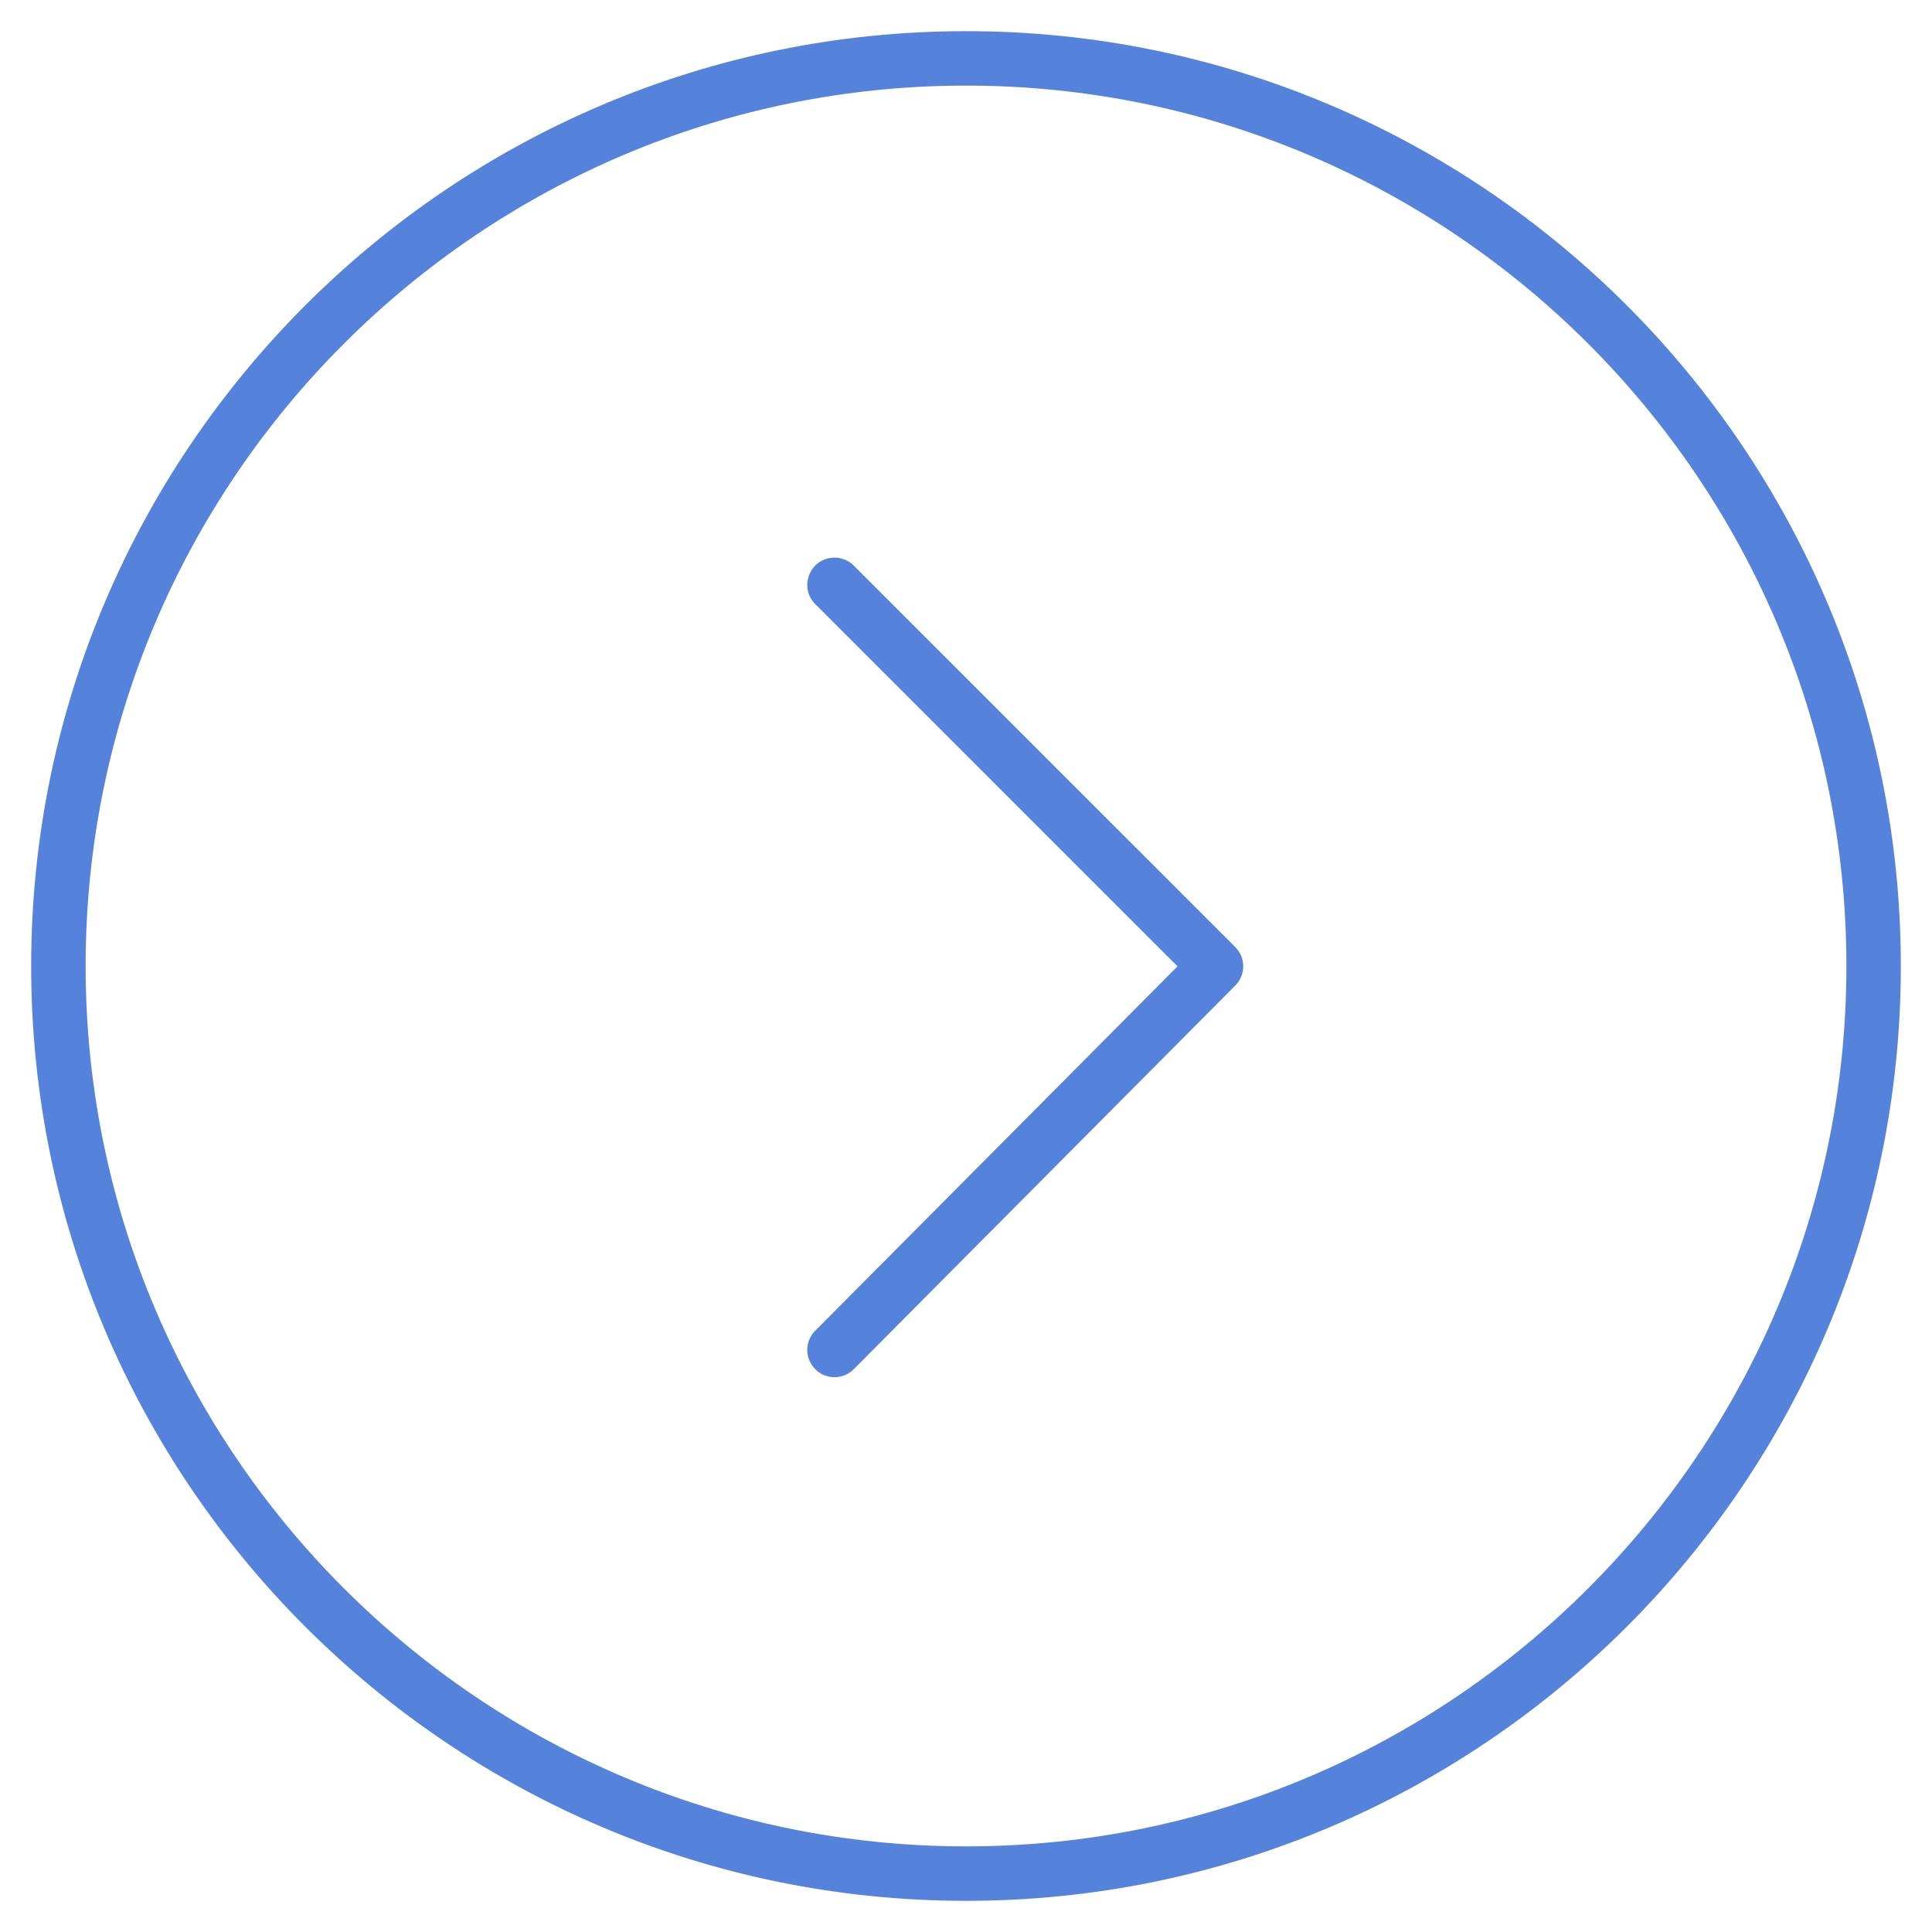
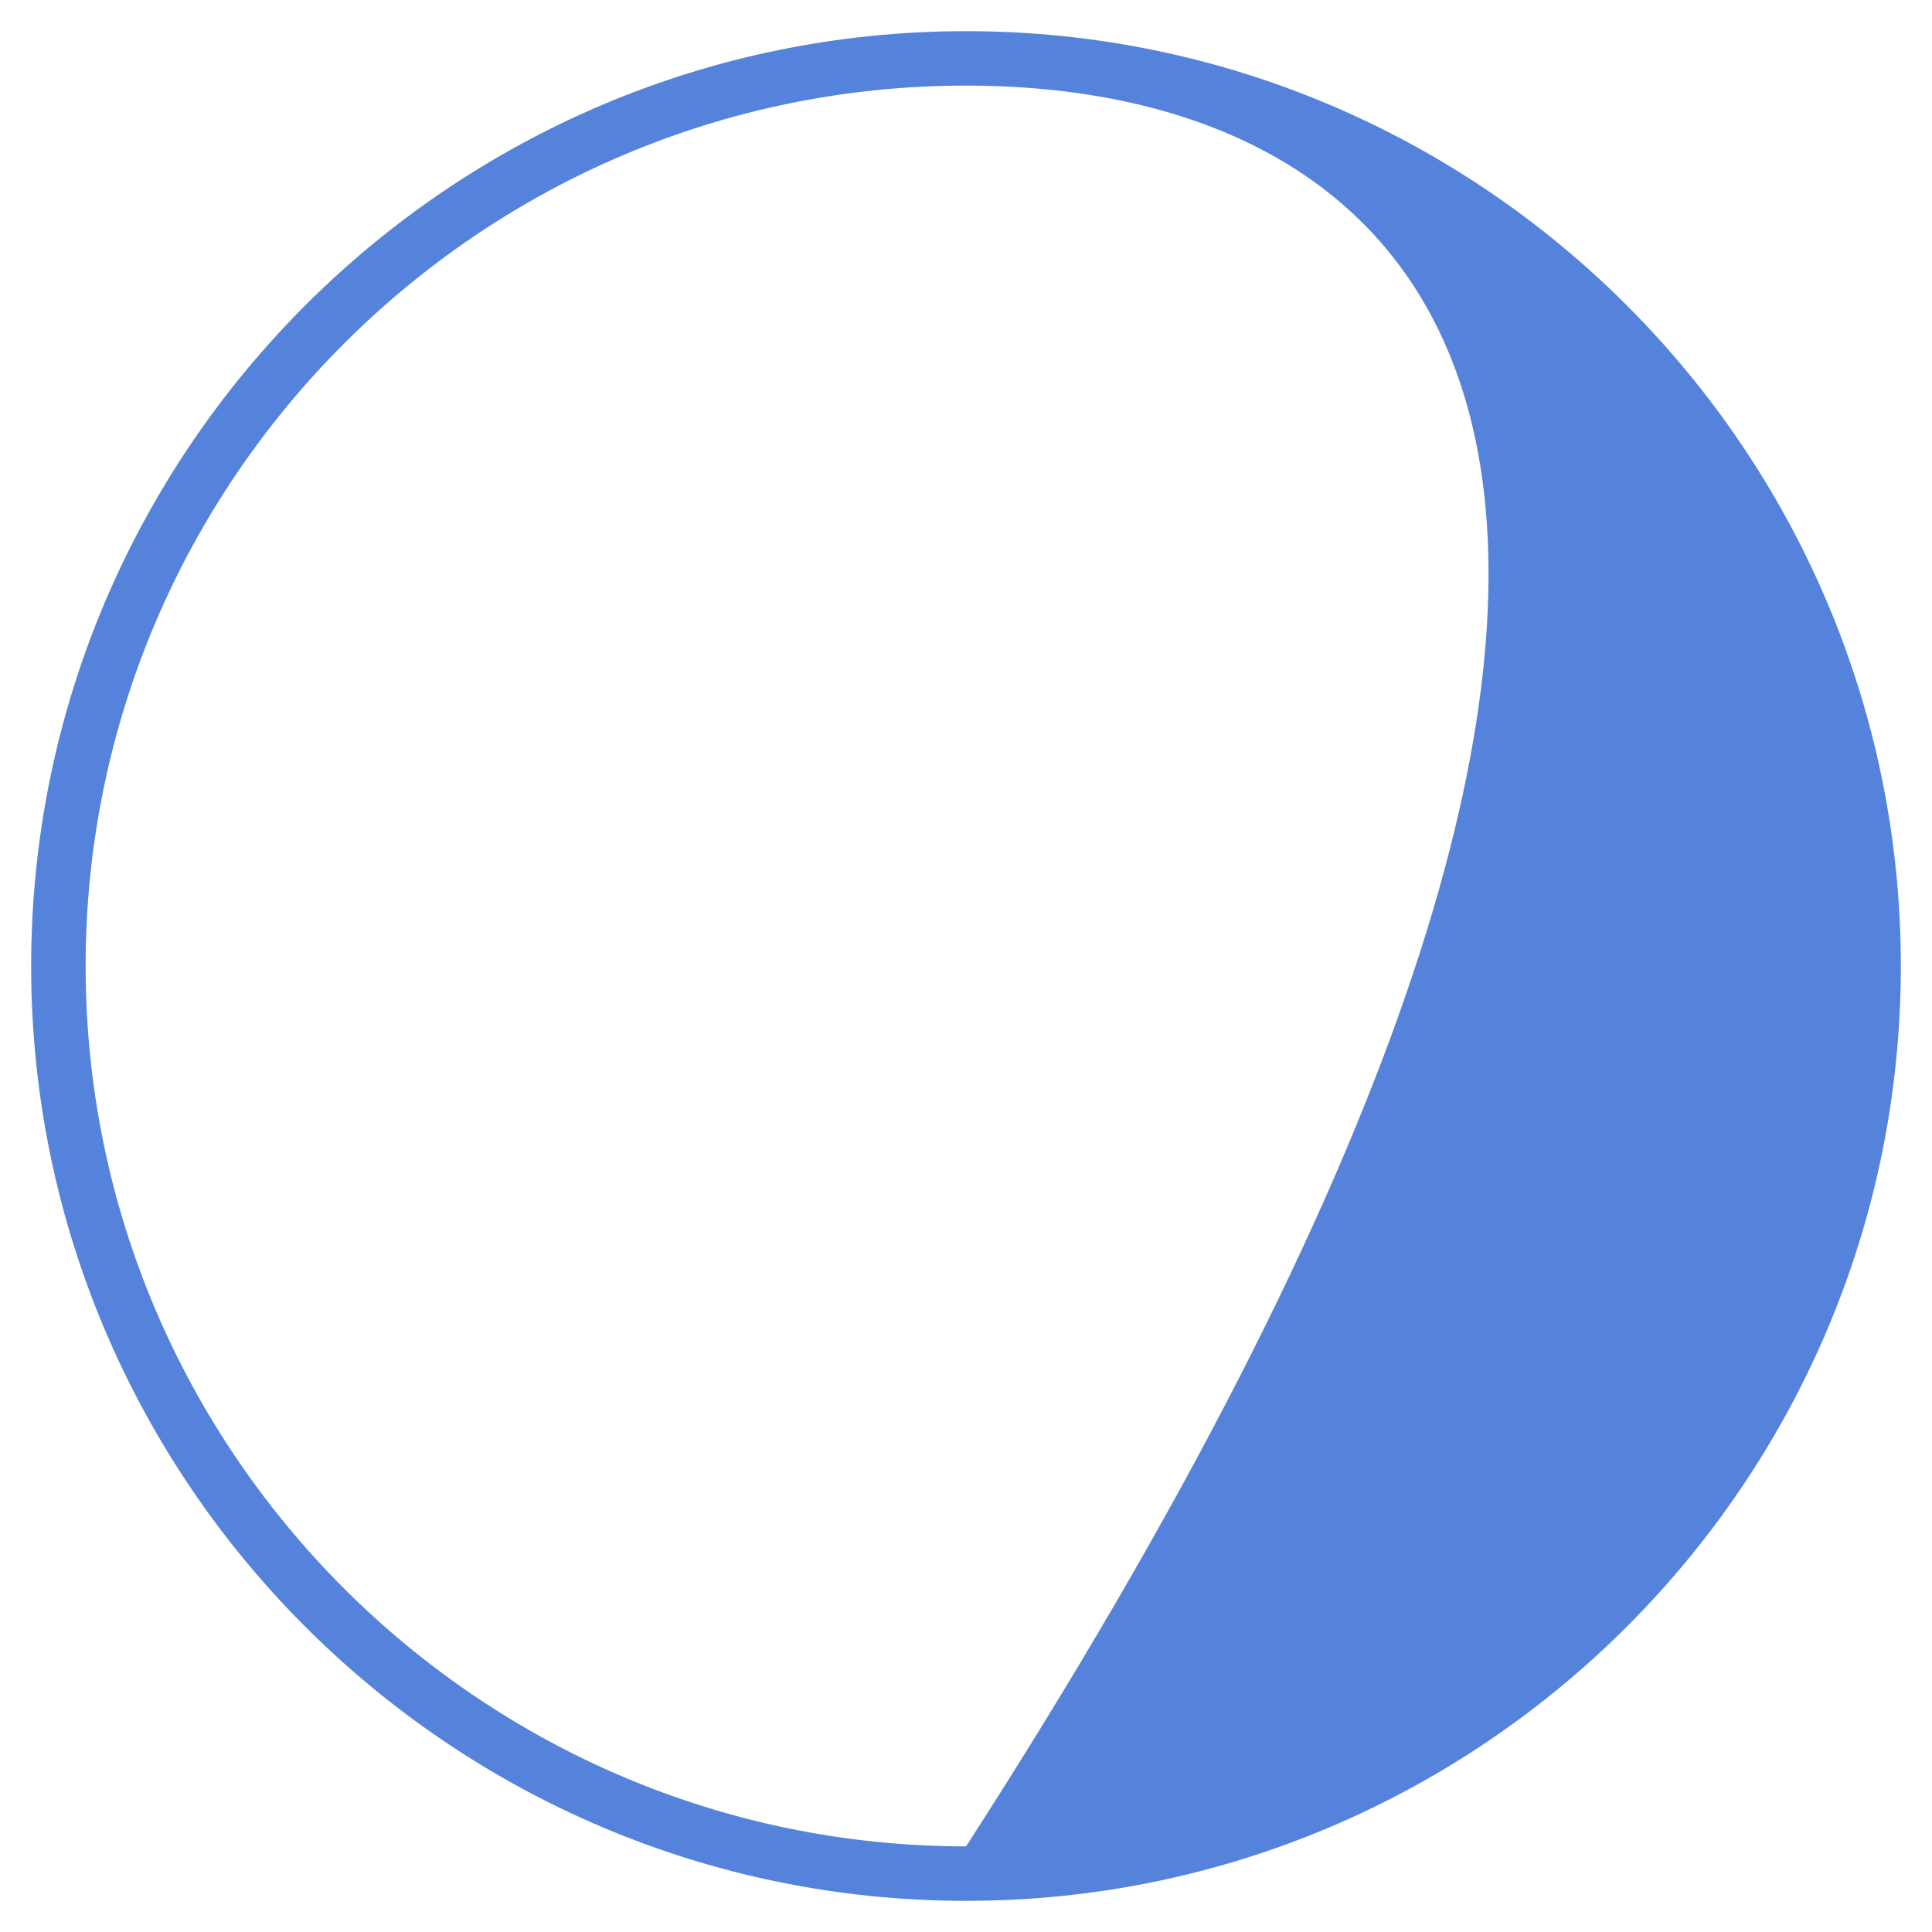
<svg xmlns="http://www.w3.org/2000/svg" viewBox="5586.001 4818 62 62" data-guides="{&quot;vertical&quot;:[],&quot;horizontal&quot;:[]}">
-   <path fill="#5583dc" stroke="none" fill-opacity="1" stroke-width="1" stroke-opacity="1" fill-rule="evenodd" font-size-adjust="none" id="tSvg11c901d22a6" title="Path 5" d="M 5617.004 4879 C 5600.46 4879 5587.001 4865.544 5587.001 4849.003C 5587.001 4832.46 5600.46 4819 5617.004 4819C 5633.545 4819 5647.001 4832.46 5647.001 4849.003C 5647.002 4865.543 5633.545 4879 5617.004 4879ZM 5617.004 4820.747 C 5601.424 4820.747 5588.749 4833.423 5588.749 4849.003C 5588.749 4864.579 5601.424 4877.252 5617.004 4877.252C 5632.581 4877.252 5645.254 4864.579 5645.254 4849.003C 5645.254 4833.423 5632.582 4820.747 5617.004 4820.747Z" />
-   <path fill="#5583dc" stroke="none" fill-opacity="1" stroke-width="1" stroke-opacity="1" fill-rule="evenodd" font-size-adjust="none" id="tSvgee4f301c45" title="Path 6" d="M 5612.781 4862.195 C 5612.109 4862.195 5611.688 4861.468 5612.024 4860.885C 5612.062 4860.819 5612.108 4860.759 5612.162 4860.705C 5616.038 4856.807 5619.914 4852.909 5623.789 4849.011C 5619.914 4845.136 5616.039 4841.261 5612.163 4837.386C 5611.688 4836.91 5611.905 4836.098 5612.555 4835.924C 5612.856 4835.843 5613.178 4835.929 5613.399 4836.15C 5617.48 4840.23 5621.56 4844.311 5625.641 4848.391C 5625.982 4848.732 5625.983 4849.284 5625.643 4849.626C 5621.562 4853.729 5617.481 4857.833 5613.401 4861.937C 5613.231 4862.109 5613.006 4862.195 5612.781 4862.195Z" />
+   <path fill="#5583dc" stroke="none" fill-opacity="1" stroke-width="1" stroke-opacity="1" fill-rule="evenodd" font-size-adjust="none" id="tSvg11c901d22a6" title="Path 5" d="M 5617.004 4879 C 5600.46 4879 5587.001 4865.544 5587.001 4849.003C 5587.001 4832.46 5600.46 4819 5617.004 4819C 5633.545 4819 5647.001 4832.46 5647.001 4849.003C 5647.002 4865.543 5633.545 4879 5617.004 4879ZM 5617.004 4820.747 C 5601.424 4820.747 5588.749 4833.423 5588.749 4849.003C 5588.749 4864.579 5601.424 4877.252 5617.004 4877.252C 5645.254 4833.423 5632.582 4820.747 5617.004 4820.747Z" />
  <defs />
</svg>